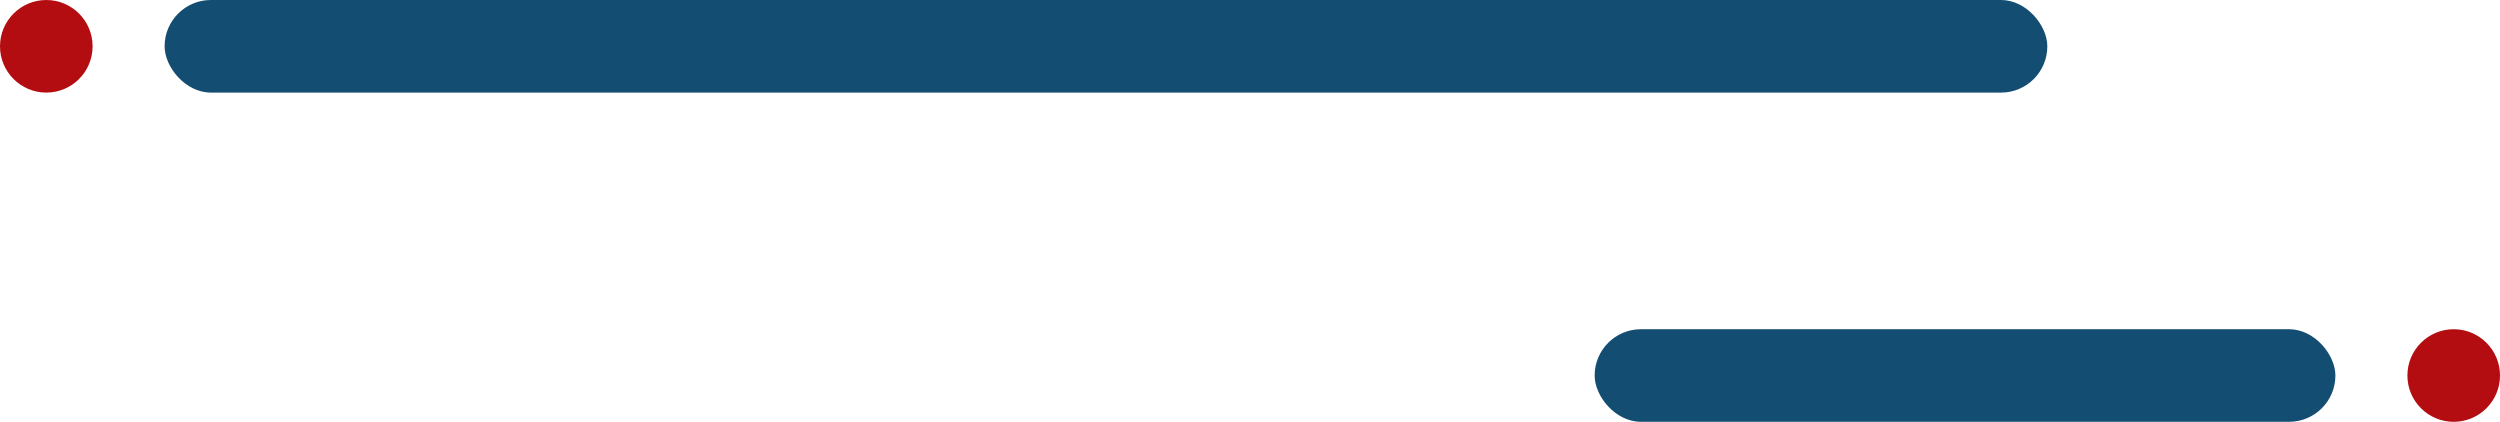
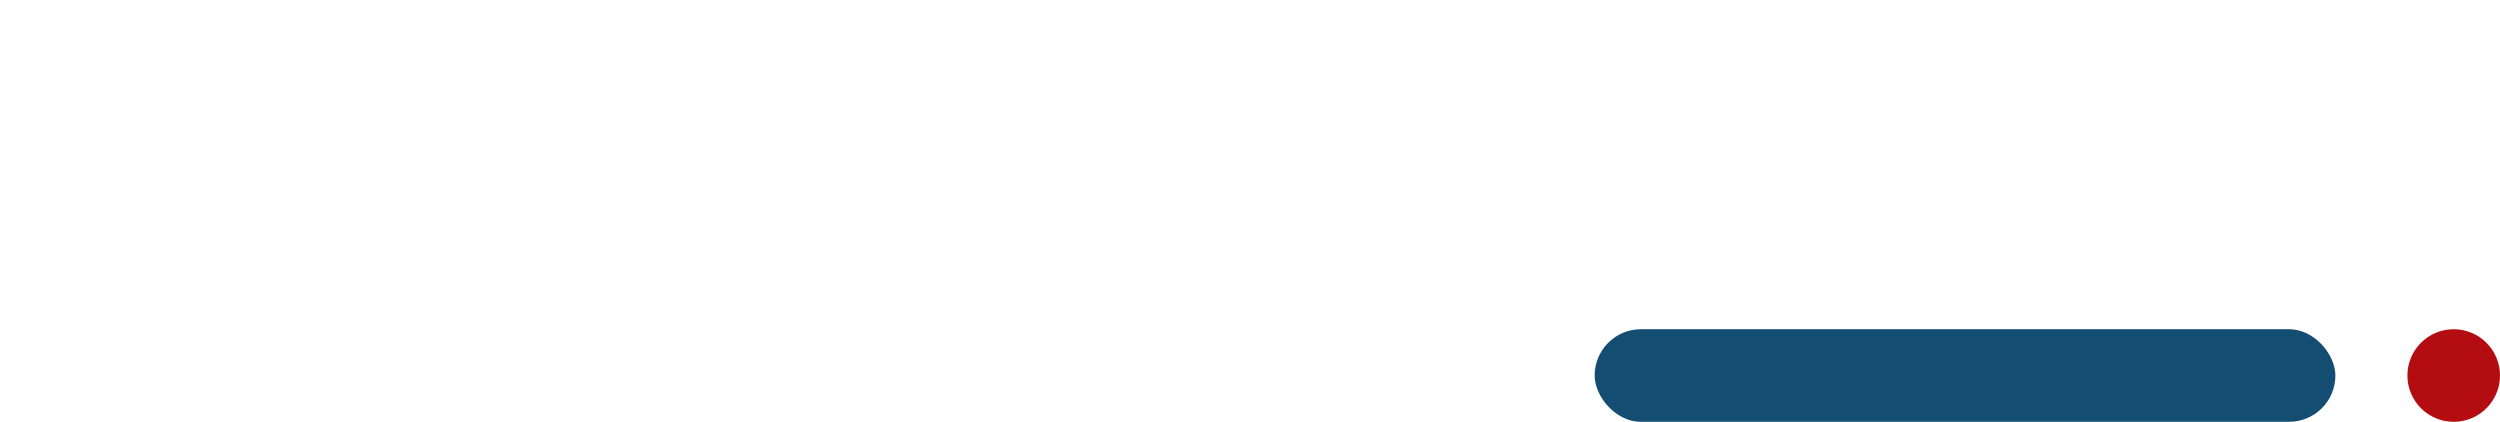
<svg xmlns="http://www.w3.org/2000/svg" width="243" height="41" viewBox="0 0 243 41">
  <g id="icone-titre-2" transform="translate(891 16693)">
-     <circle id="Ellipse_429" data-name="Ellipse 429" cx="4.5" cy="4.5" r="4.5" transform="translate(-882 -16684) rotate(180)" fill="#b30d11" />
    <circle id="Ellipse_428" data-name="Ellipse 428" cx="4.5" cy="4.5" r="4.5" transform="translate(-657 -16661)" fill="#b30d11" />
-     <rect id="Rectangle_8565" data-name="Rectangle 8565" width="183" height="9" rx="4.5" transform="translate(-692 -16684) rotate(180)" fill="#144d72" />
    <rect id="Rectangle_8566" data-name="Rectangle 8566" width="72" height="9" rx="4.5" transform="translate(-736 -16661)" fill="#144d72" />
  </g>
</svg>